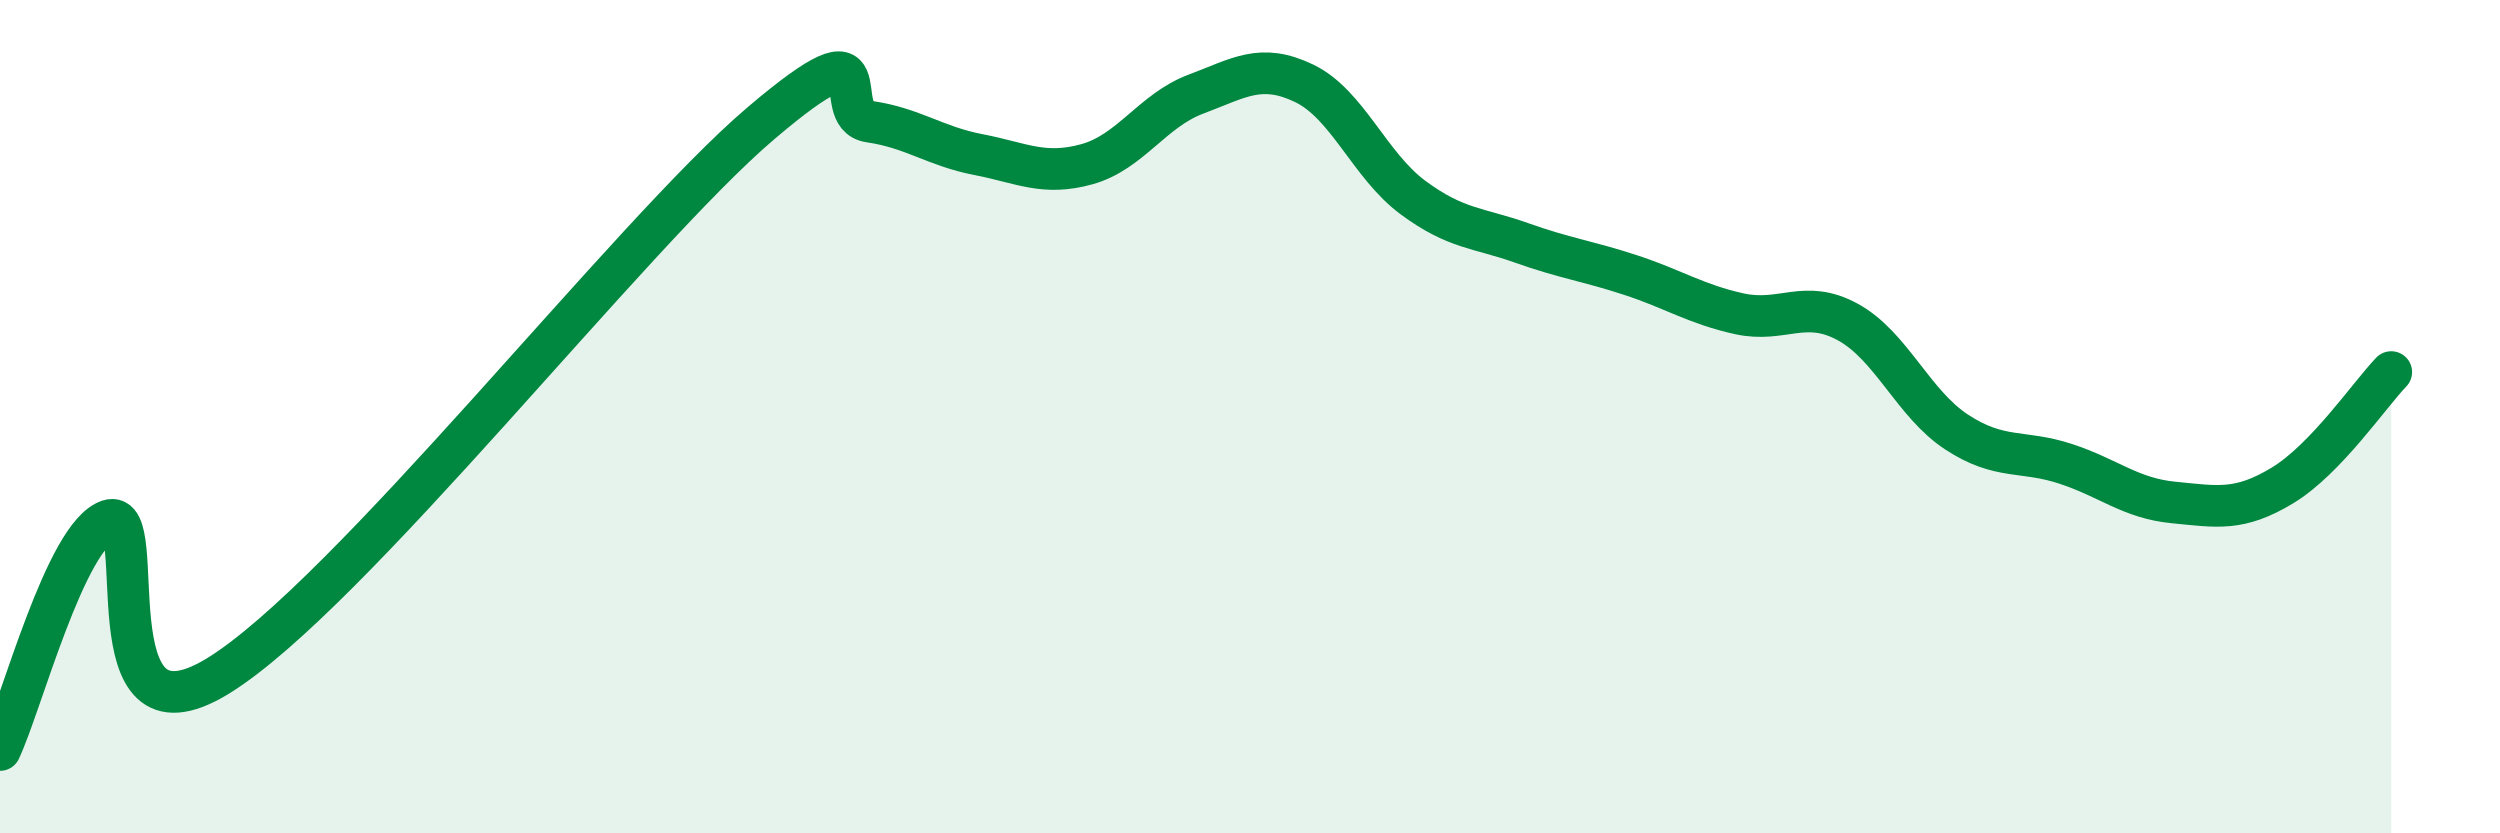
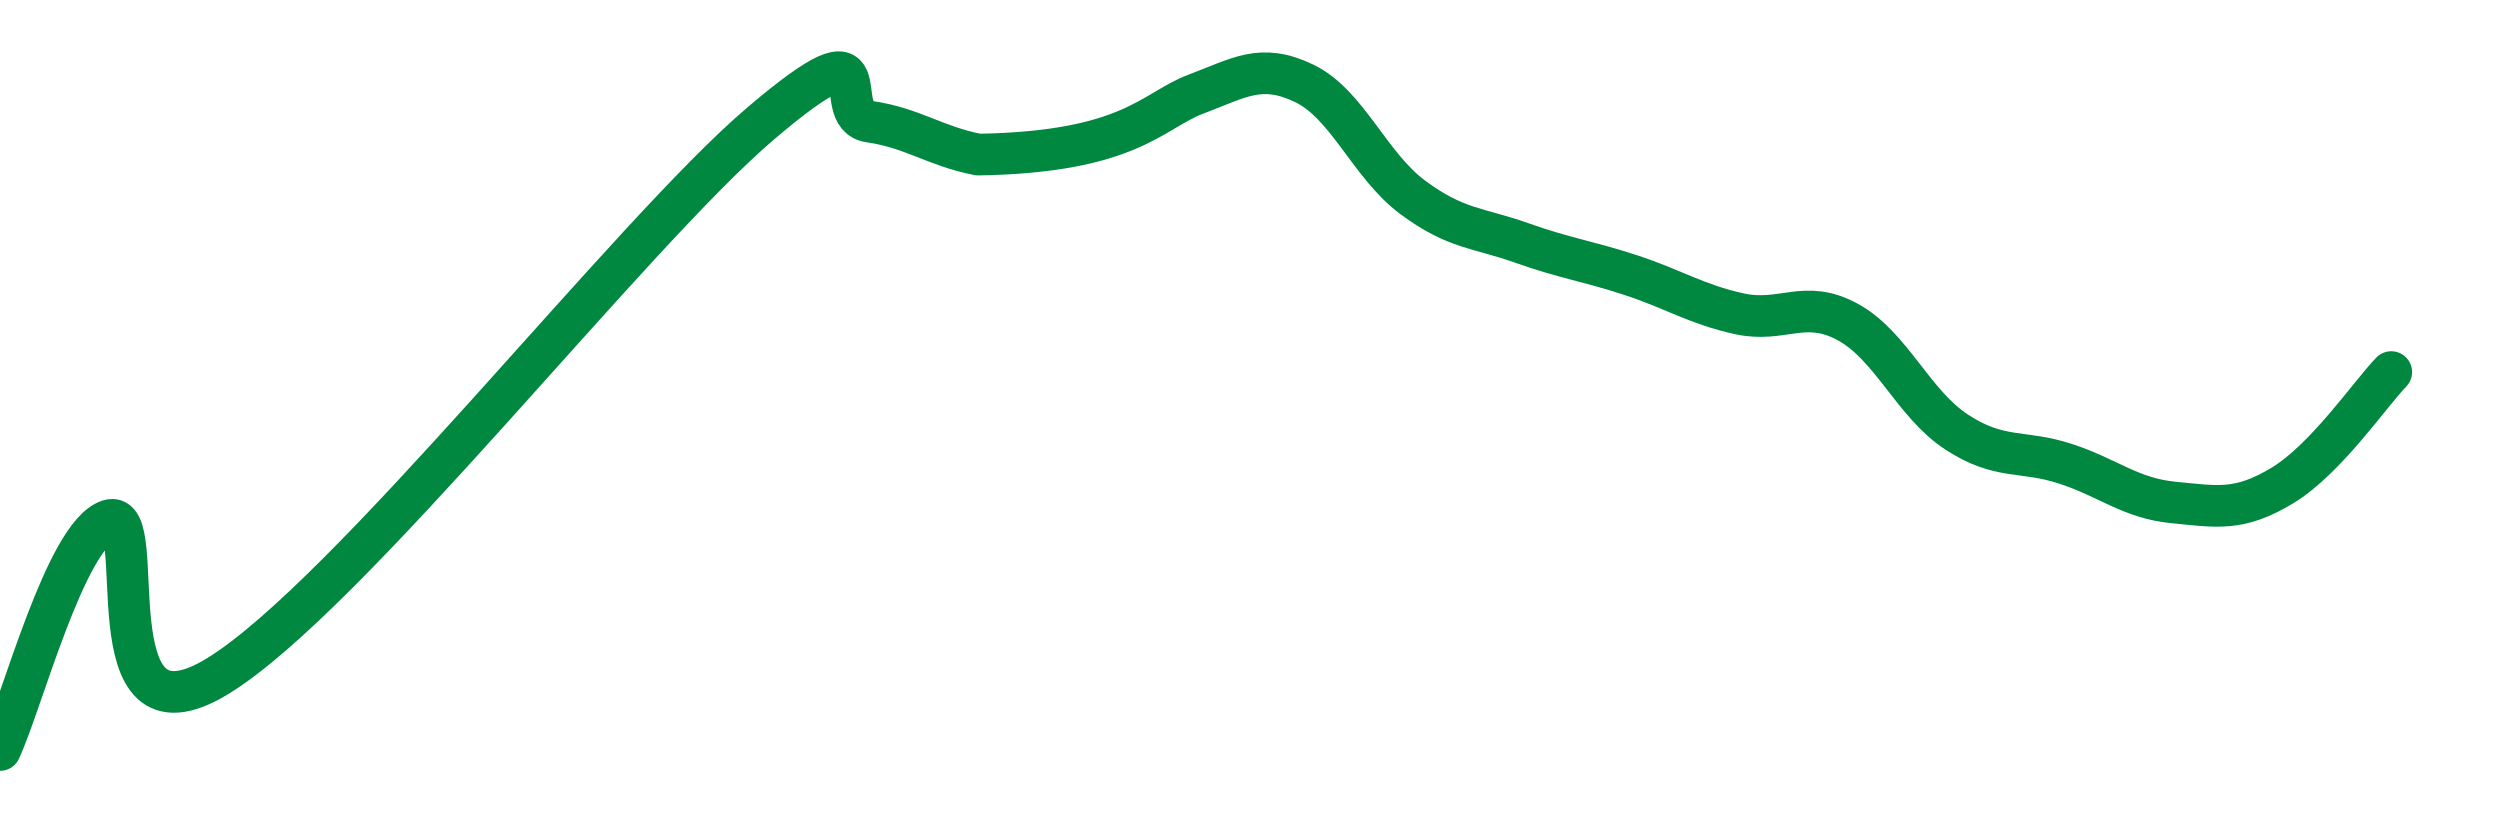
<svg xmlns="http://www.w3.org/2000/svg" width="60" height="20" viewBox="0 0 60 20">
-   <path d="M 0,18 C 0.52,16.9 1.57,12.84 2.61,12.49 C 3.65,12.14 2.09,18.14 5.22,16.23 C 8.35,14.32 15.13,5.62 18.26,2.96 C 21.39,0.3 19.83,2.77 20.87,2.92 C 21.91,3.07 22.44,3.51 23.48,3.71 C 24.52,3.91 25.05,4.23 26.09,3.94 C 27.13,3.65 27.66,2.65 28.7,2.26 C 29.74,1.87 30.26,1.5 31.3,2 C 32.34,2.5 32.87,3.97 33.91,4.74 C 34.95,5.51 35.48,5.46 36.52,5.83 C 37.56,6.2 38.09,6.26 39.13,6.6 C 40.17,6.94 40.7,7.3 41.74,7.53 C 42.78,7.76 43.31,7.16 44.35,7.73 C 45.39,8.3 45.92,9.69 46.96,10.37 C 48,11.05 48.53,10.79 49.57,11.13 C 50.61,11.47 51.13,11.96 52.17,12.06 C 53.21,12.16 53.74,12.28 54.78,11.65 C 55.82,11.02 56.87,9.47 57.39,8.93L57.39 20L0 20Z" fill="#008740" opacity="0.1" stroke-linecap="round" stroke-linejoin="round" />
-   <path d="M 0,18 C 0.52,16.9 1.57,12.84 2.61,12.49 C 3.65,12.14 2.09,18.14 5.22,16.23 C 8.35,14.32 15.13,5.62 18.26,2.96 C 21.39,0.3 19.83,2.77 20.87,2.92 C 21.91,3.07 22.44,3.51 23.48,3.71 C 24.52,3.91 25.05,4.23 26.09,3.94 C 27.13,3.65 27.66,2.65 28.7,2.26 C 29.74,1.87 30.26,1.5 31.3,2 C 32.34,2.5 32.87,3.97 33.91,4.74 C 34.95,5.51 35.48,5.46 36.52,5.83 C 37.56,6.2 38.09,6.26 39.13,6.6 C 40.17,6.94 40.7,7.3 41.74,7.53 C 42.78,7.76 43.31,7.16 44.35,7.73 C 45.39,8.3 45.92,9.69 46.96,10.37 C 48,11.05 48.53,10.79 49.57,11.13 C 50.61,11.47 51.13,11.96 52.17,12.06 C 53.21,12.16 53.74,12.28 54.78,11.65 C 55.82,11.02 56.87,9.47 57.39,8.93" stroke="#008740" stroke-width="1" fill="none" stroke-linecap="round" stroke-linejoin="round" />
+   <path d="M 0,18 C 0.52,16.9 1.57,12.84 2.61,12.49 C 3.65,12.14 2.09,18.14 5.22,16.23 C 8.35,14.32 15.13,5.62 18.26,2.96 C 21.39,0.3 19.83,2.77 20.87,2.92 C 21.91,3.07 22.44,3.51 23.48,3.71 C 27.13,3.65 27.66,2.65 28.7,2.26 C 29.74,1.87 30.26,1.5 31.3,2 C 32.34,2.5 32.87,3.97 33.91,4.74 C 34.95,5.51 35.48,5.46 36.52,5.83 C 37.56,6.2 38.09,6.26 39.13,6.6 C 40.17,6.94 40.7,7.3 41.74,7.53 C 42.78,7.76 43.31,7.16 44.35,7.73 C 45.39,8.3 45.92,9.69 46.96,10.37 C 48,11.05 48.53,10.79 49.57,11.13 C 50.61,11.47 51.13,11.96 52.17,12.06 C 53.21,12.16 53.74,12.28 54.78,11.65 C 55.82,11.02 56.87,9.47 57.39,8.93" stroke="#008740" stroke-width="1" fill="none" stroke-linecap="round" stroke-linejoin="round" />
</svg>